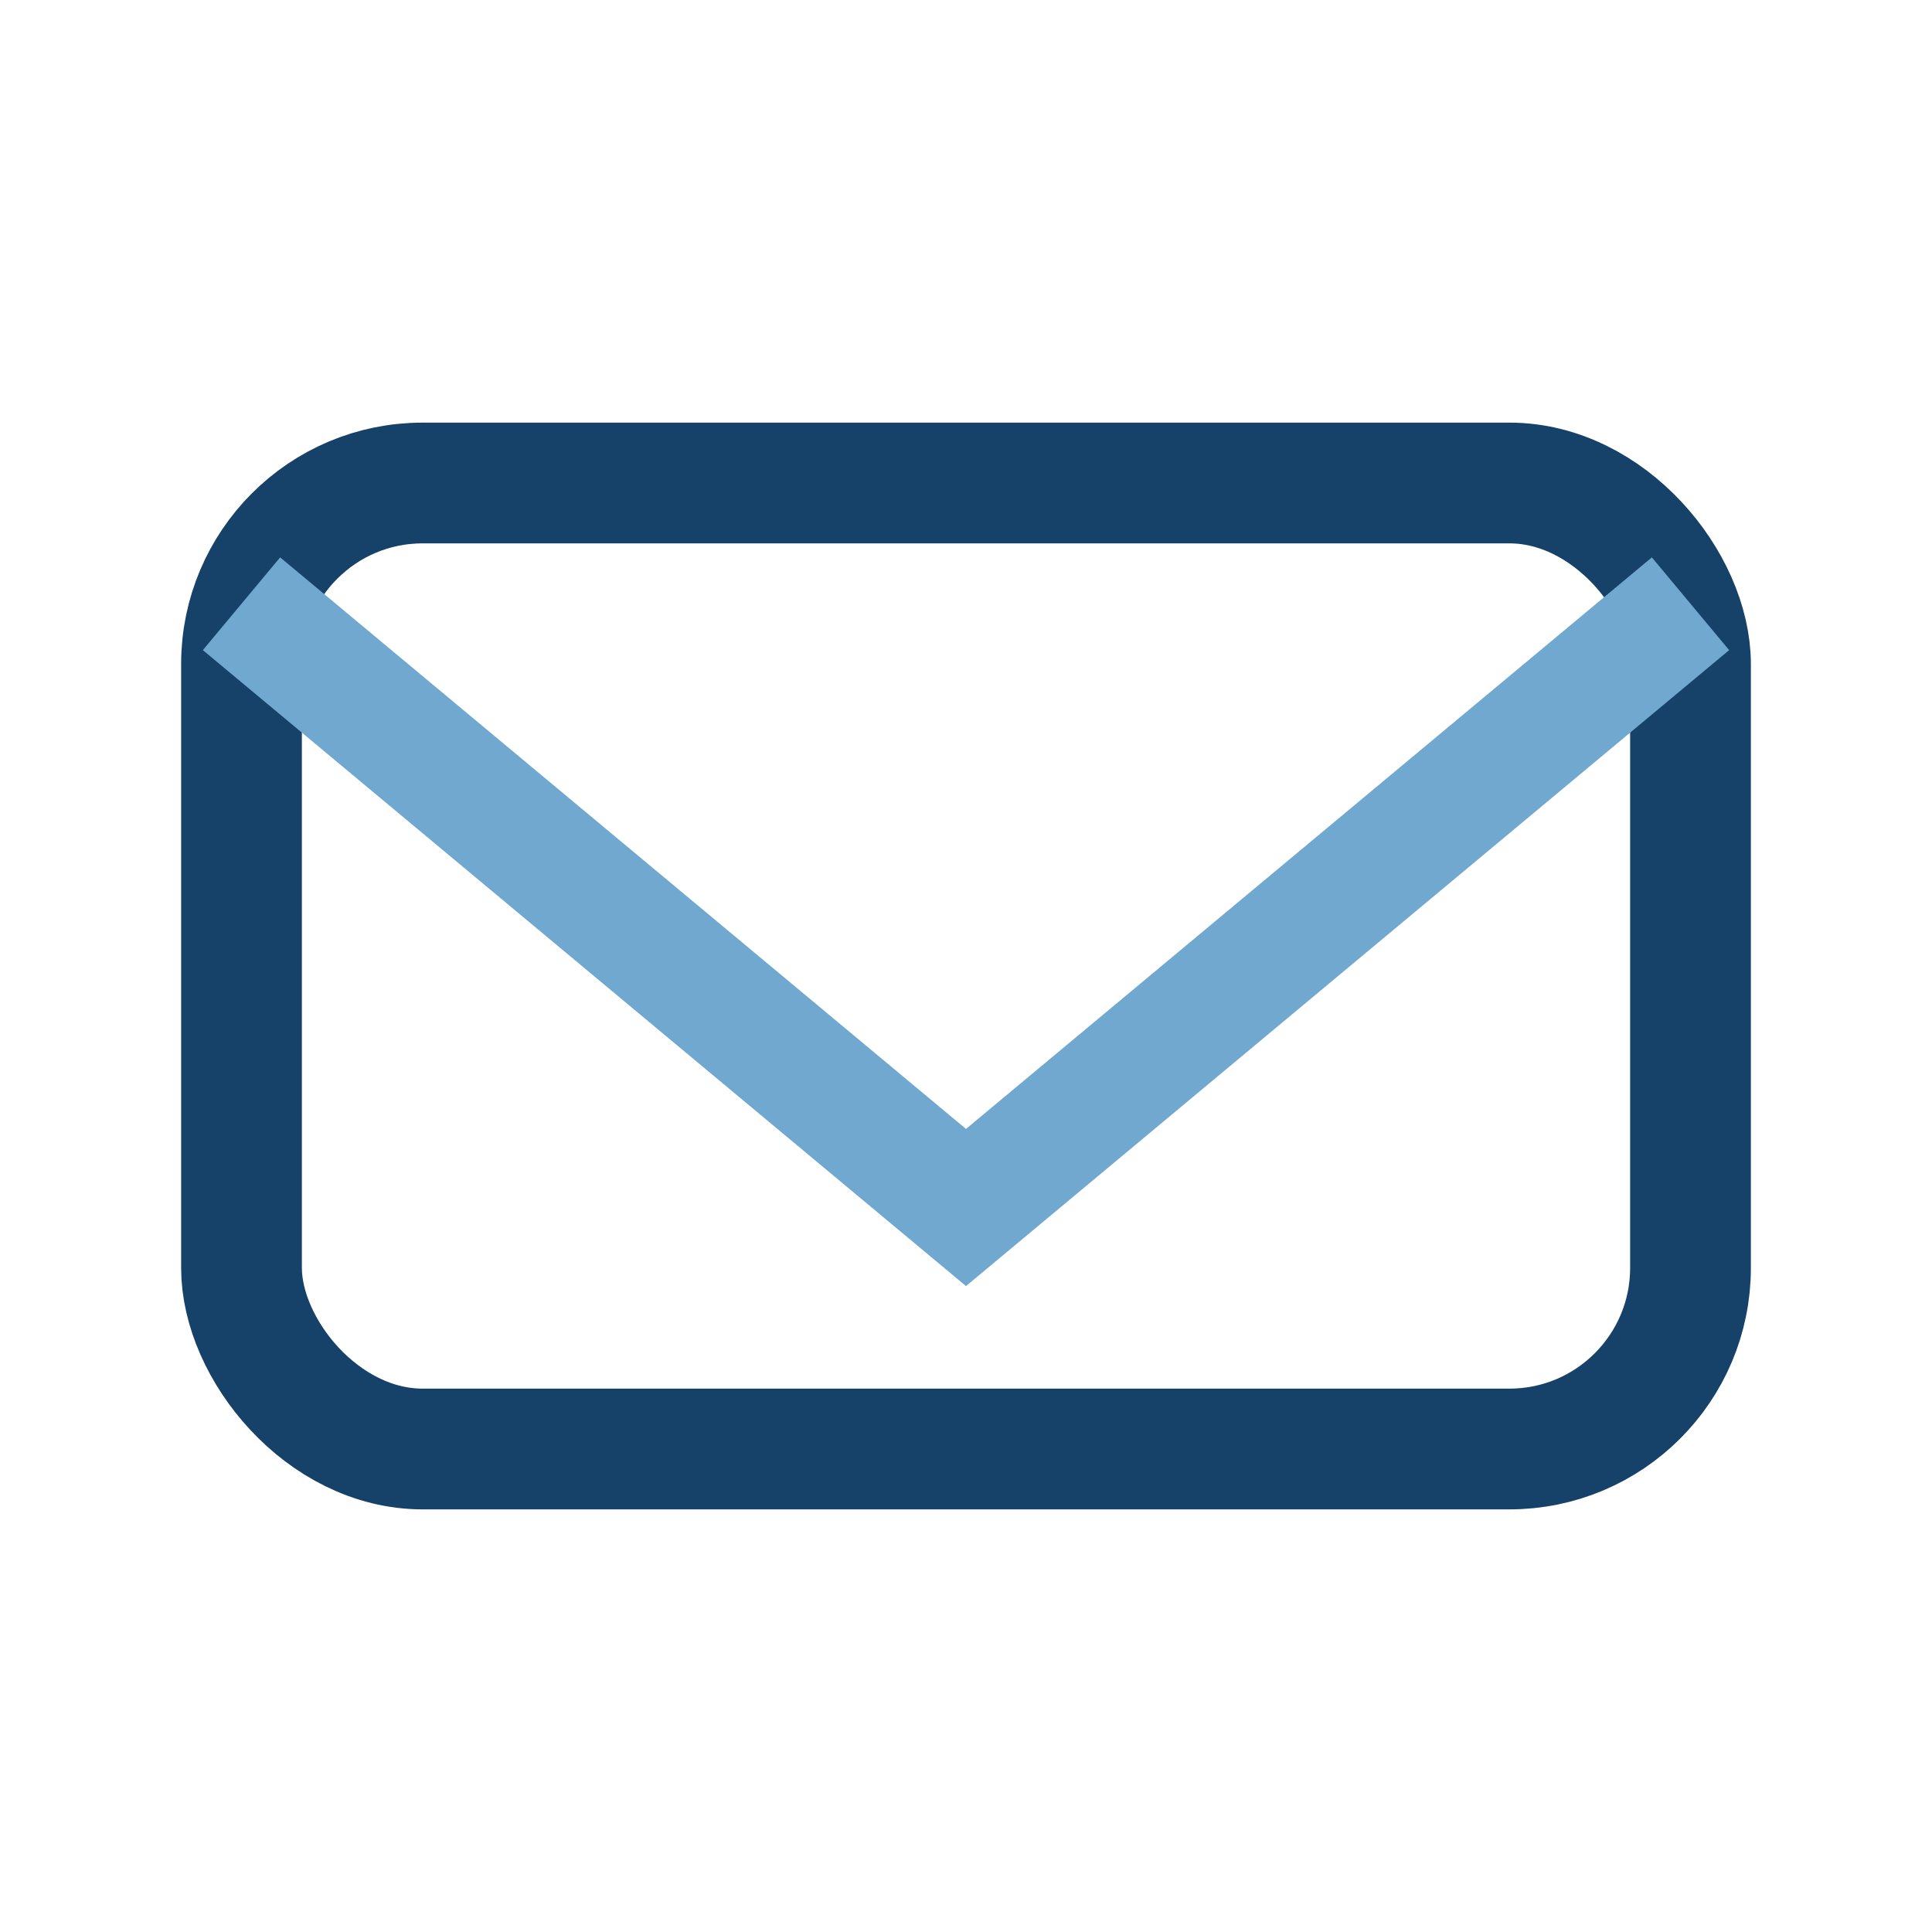
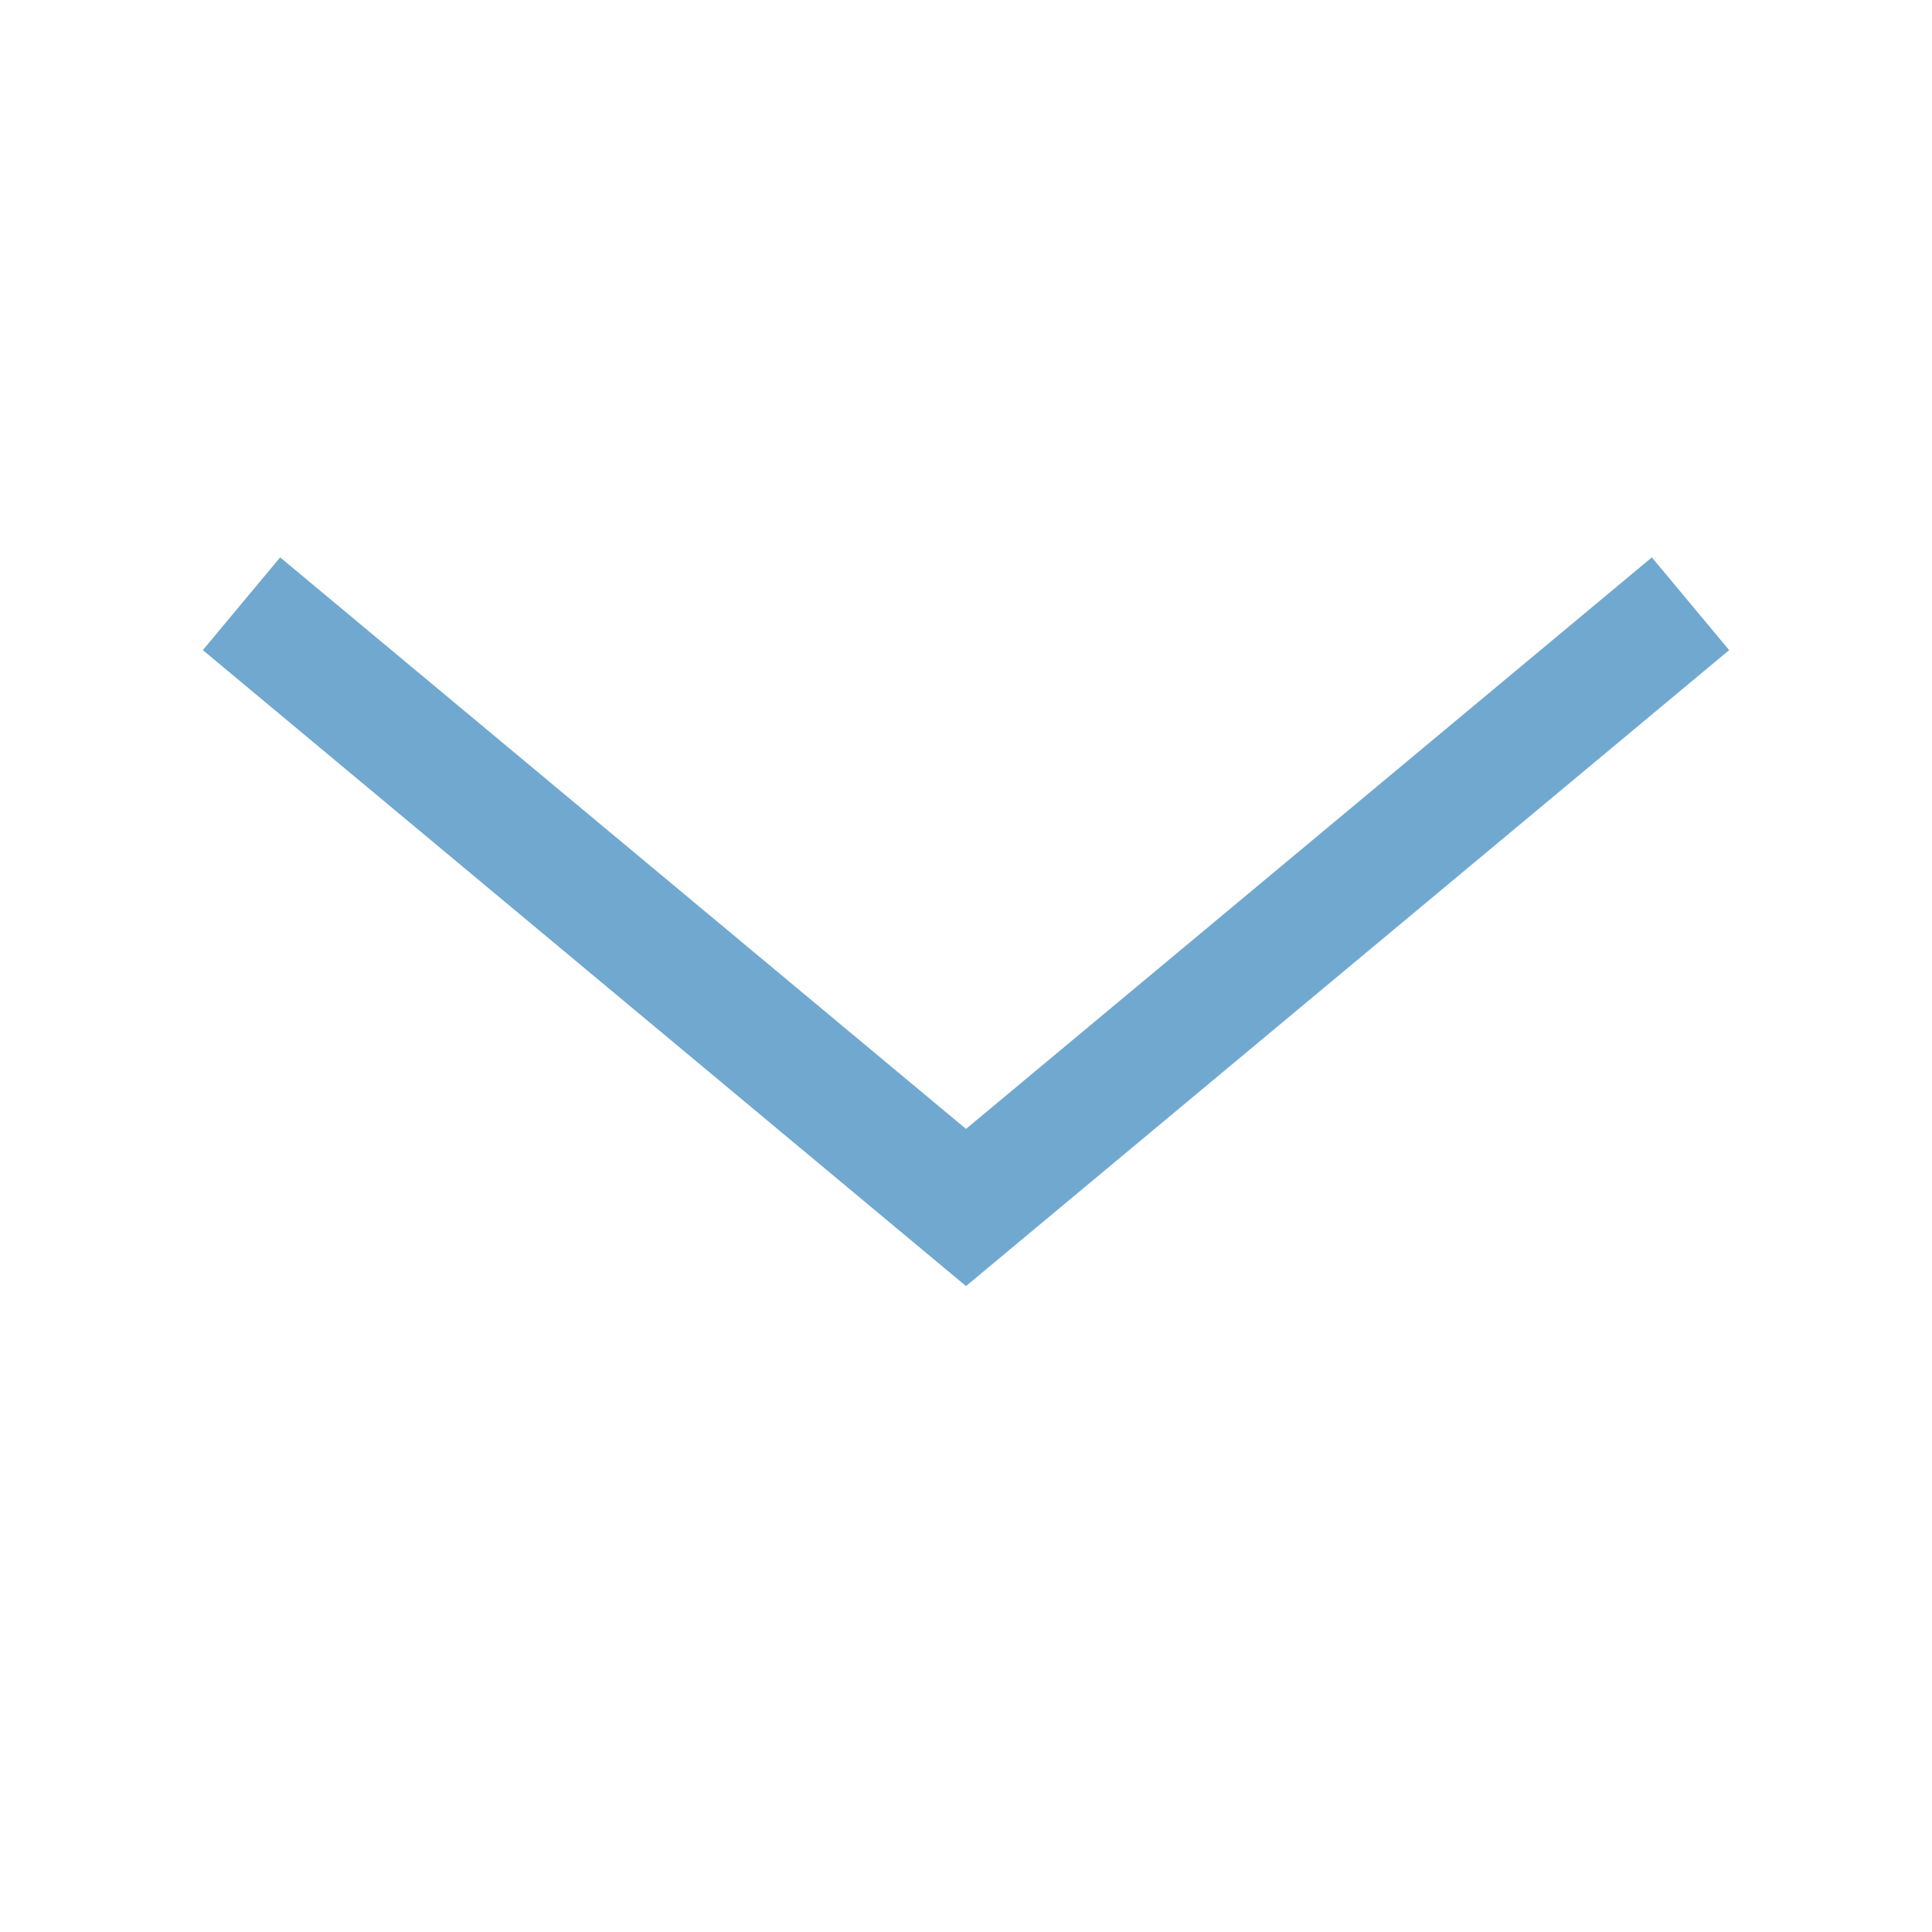
<svg xmlns="http://www.w3.org/2000/svg" width="32" height="32" viewBox="0 0 32 32">
-   <rect x="4" y="8" width="24" height="16" rx="3" fill="none" stroke="#164168" stroke-width="2" />
  <path d="M4 10l12 10 12-10" stroke="#71A8D0" stroke-width="2" fill="none" />
</svg>